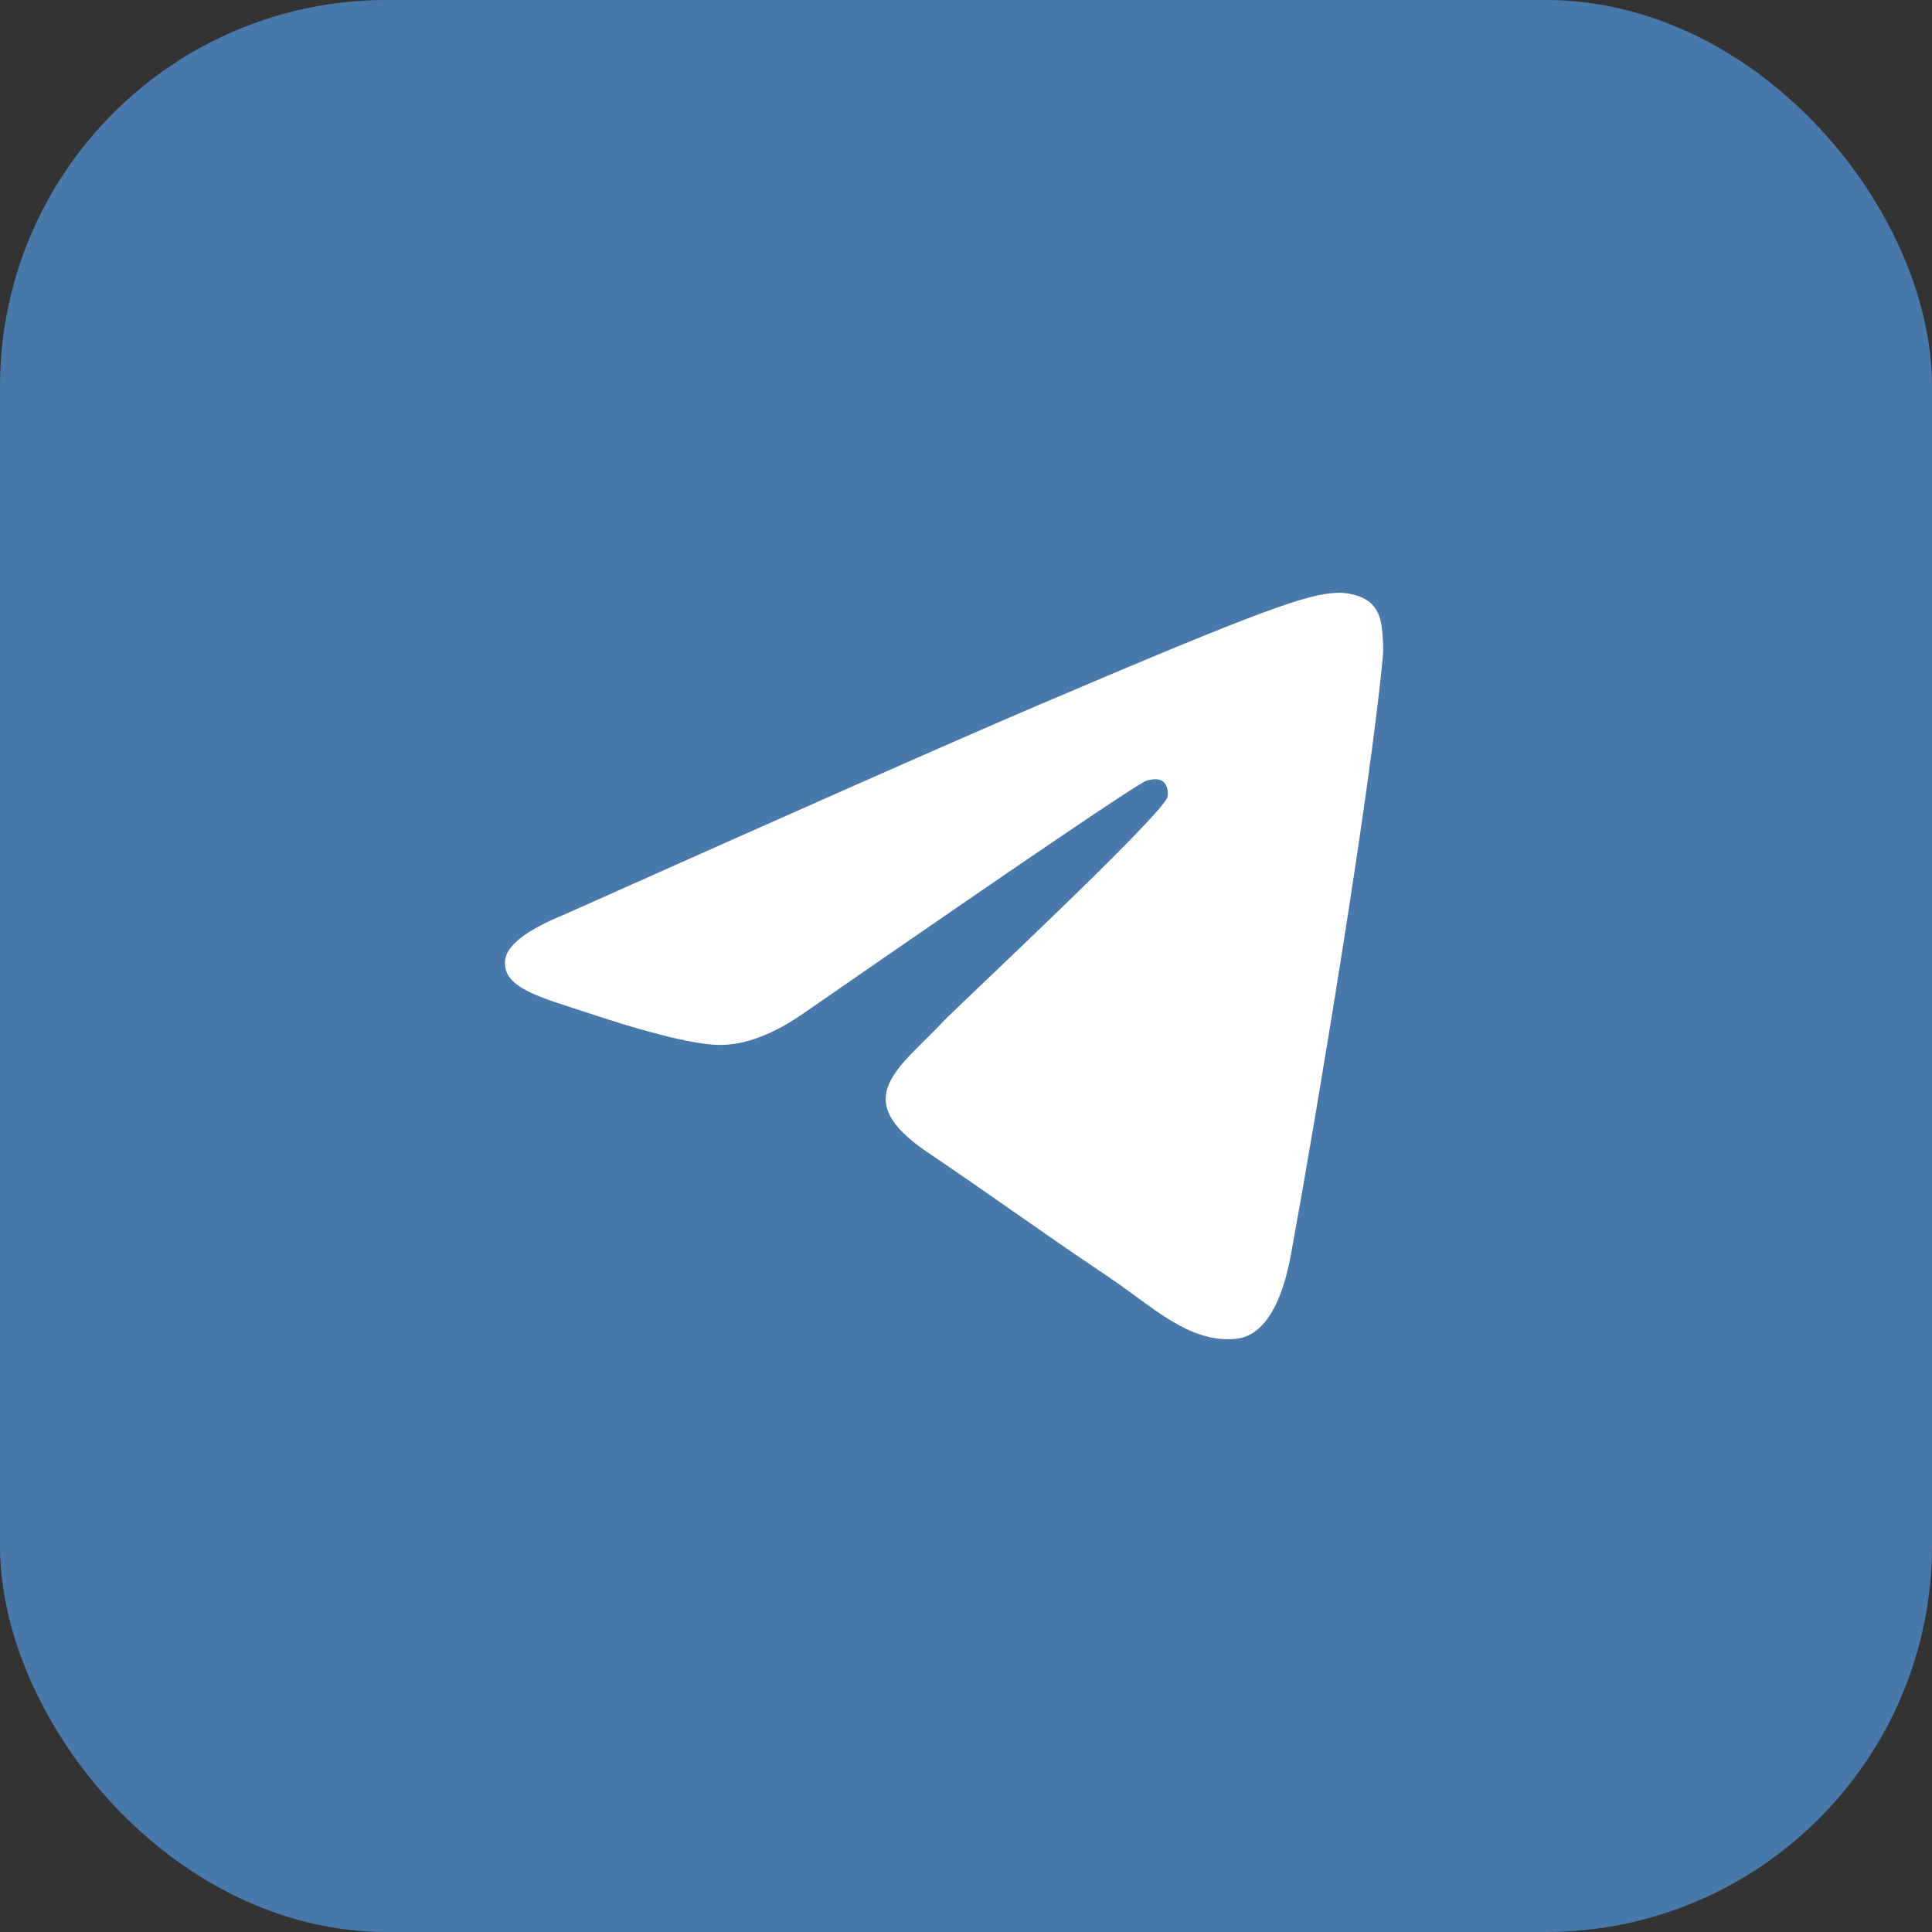
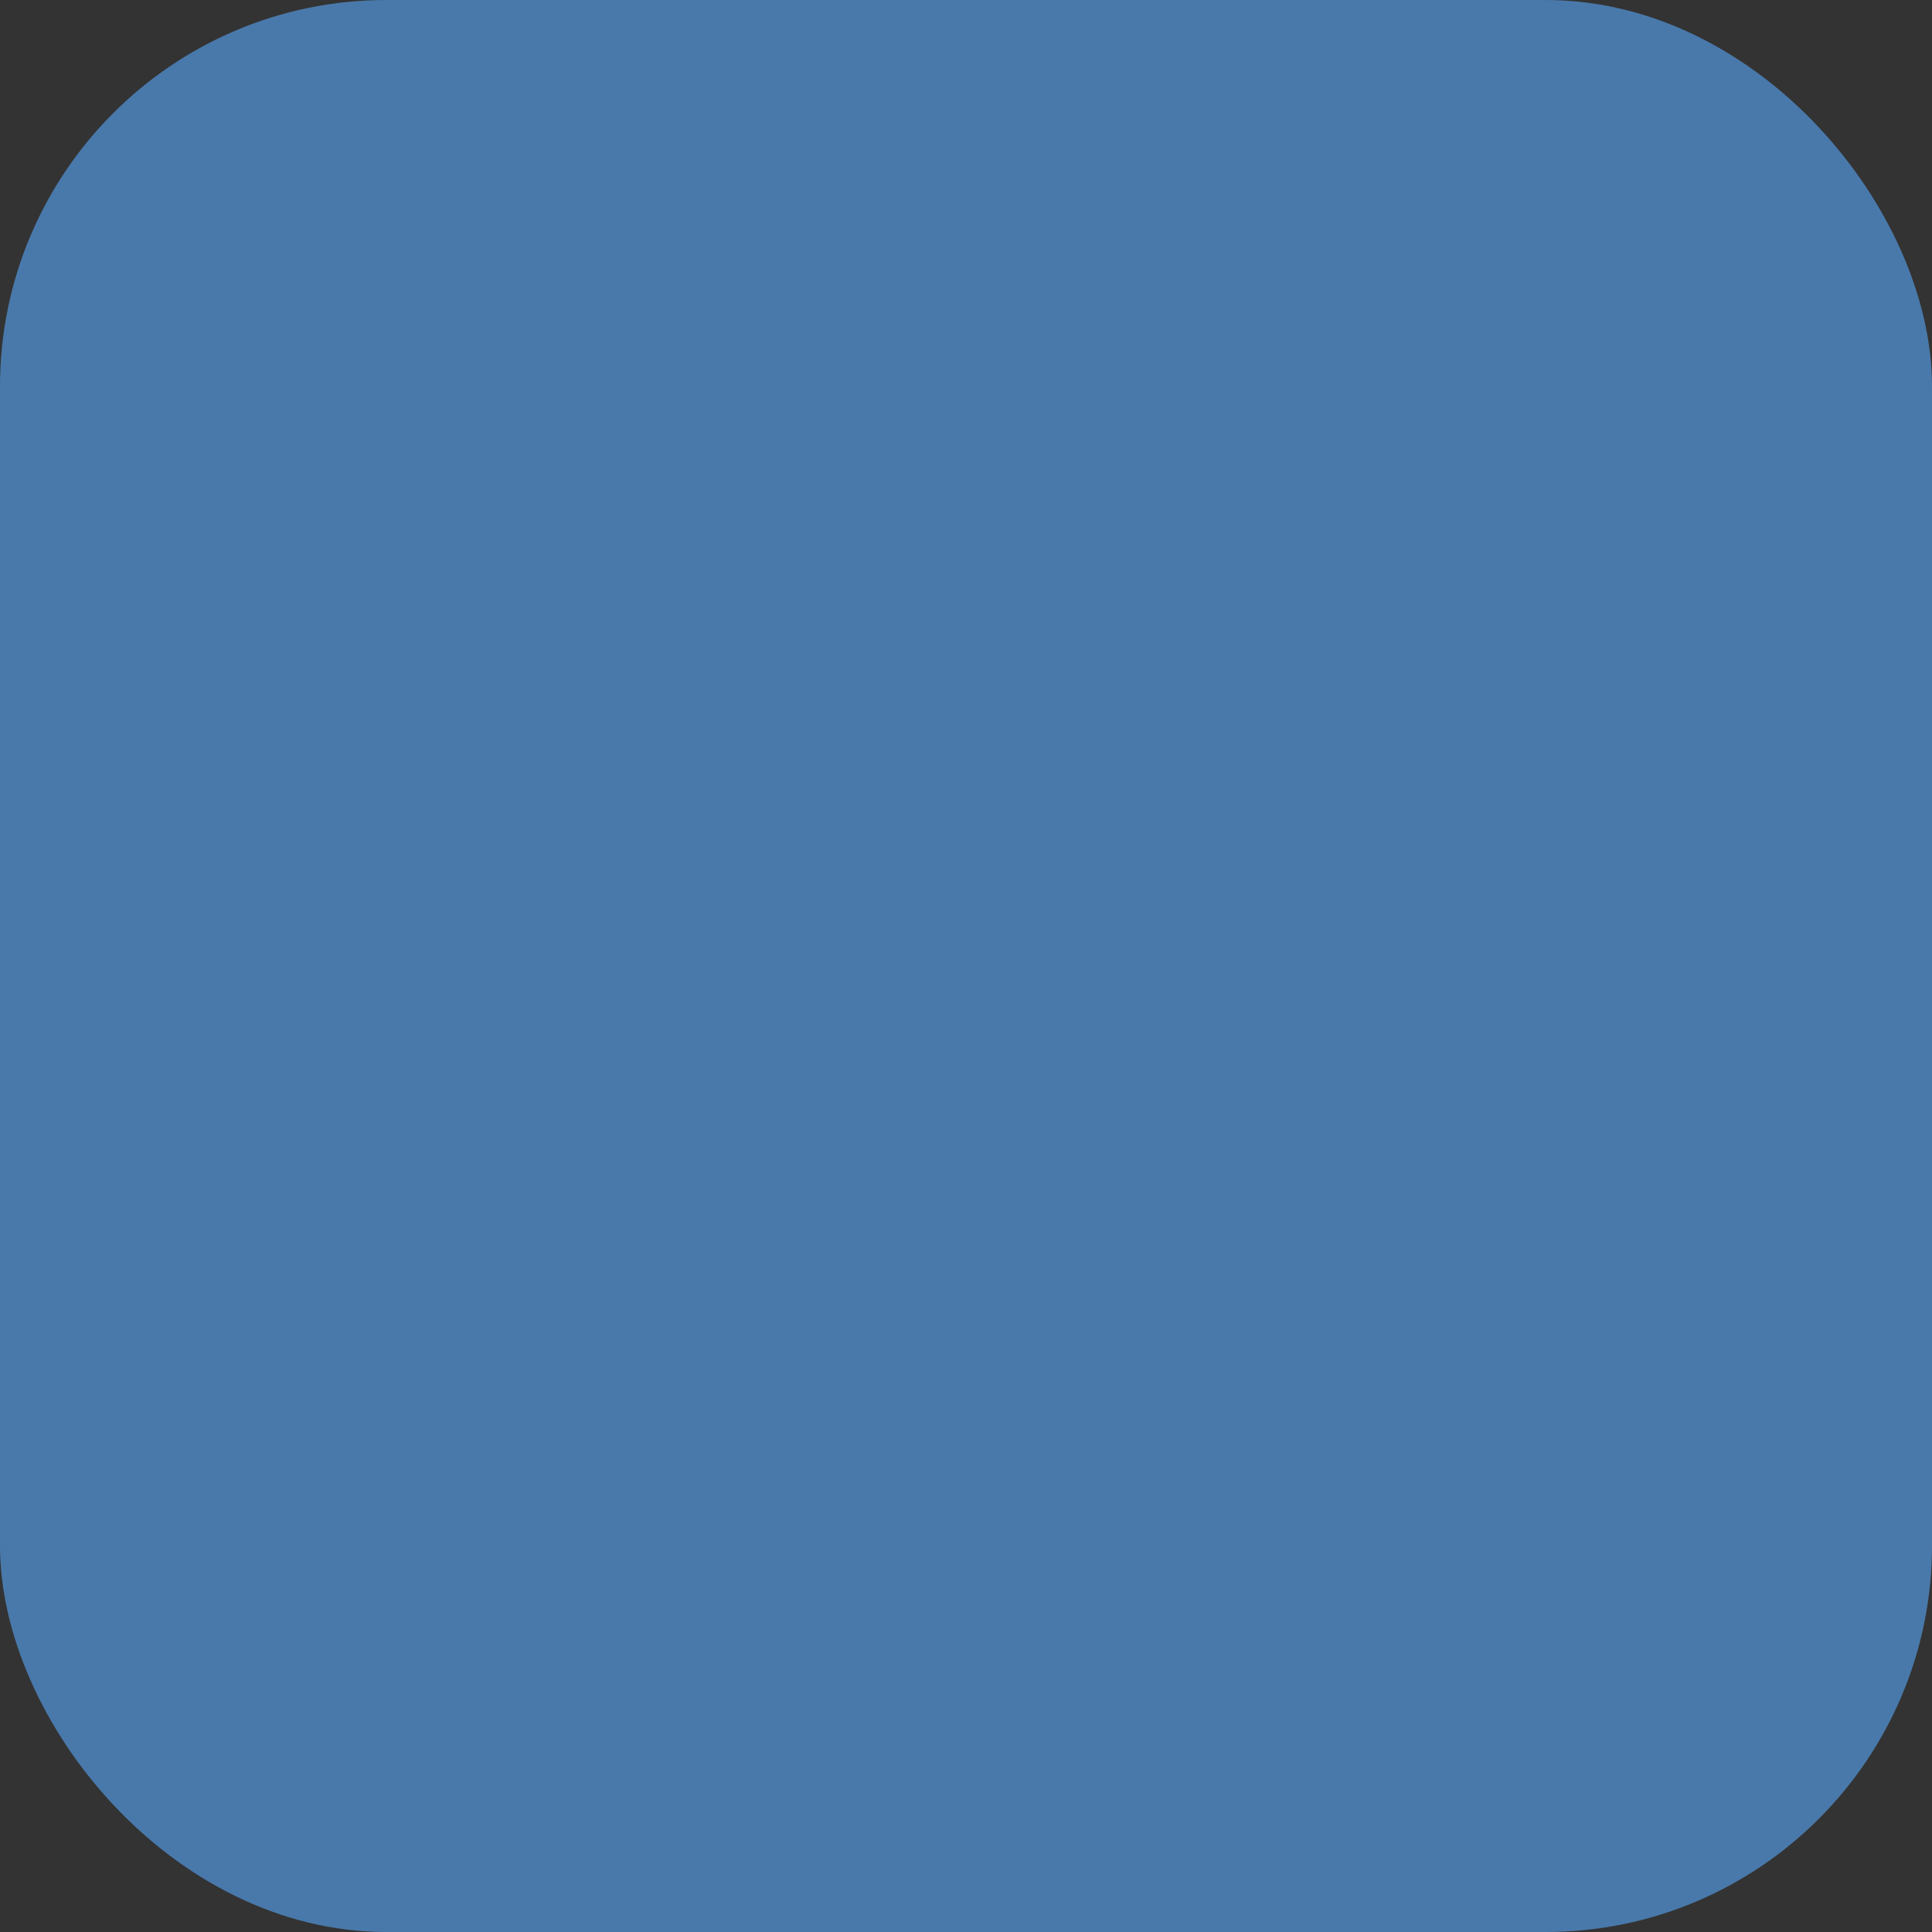
<svg xmlns="http://www.w3.org/2000/svg" width="40" height="40" viewBox="0 0 40 40" fill="none">
  <rect x="0" y="0" width="40" height="40" fill="#333333" stroke="none" />
  <rect x="0.5" y="0.5" width="39" height="39" rx="7.5" fill="#4979AB" />
  <rect x="0.5" y="0.5" width="39" height="39" rx="7.5" stroke="#4979AB" />
-   <path fill-rule="evenodd" clip-rule="evenodd" d="M11.704 18.926C16.585 16.745 19.839 15.307 21.468 14.612C26.117 12.629 27.083 12.284 27.713 12.273C27.851 12.27 28.161 12.305 28.362 12.472C28.531 12.613 28.578 12.804 28.6 12.937C28.622 13.071 28.65 13.375 28.628 13.613C28.376 16.328 27.286 22.918 26.731 25.959C26.496 27.246 26.034 27.677 25.587 27.719C24.615 27.811 23.876 27.06 22.935 26.427C21.461 25.437 20.629 24.82 19.198 23.853C17.546 22.736 18.617 22.122 19.559 21.118C19.806 20.856 24.089 16.859 24.172 16.497C24.183 16.451 24.192 16.282 24.094 16.193C23.996 16.104 23.852 16.134 23.748 16.159C23.6 16.193 21.246 17.789 16.686 20.946C16.018 21.417 15.412 21.646 14.87 21.634C14.272 21.621 13.123 21.287 12.268 21.002C11.219 20.653 10.386 20.468 10.459 19.874C10.496 19.565 10.912 19.249 11.704 18.926Z" fill="white" />
</svg>